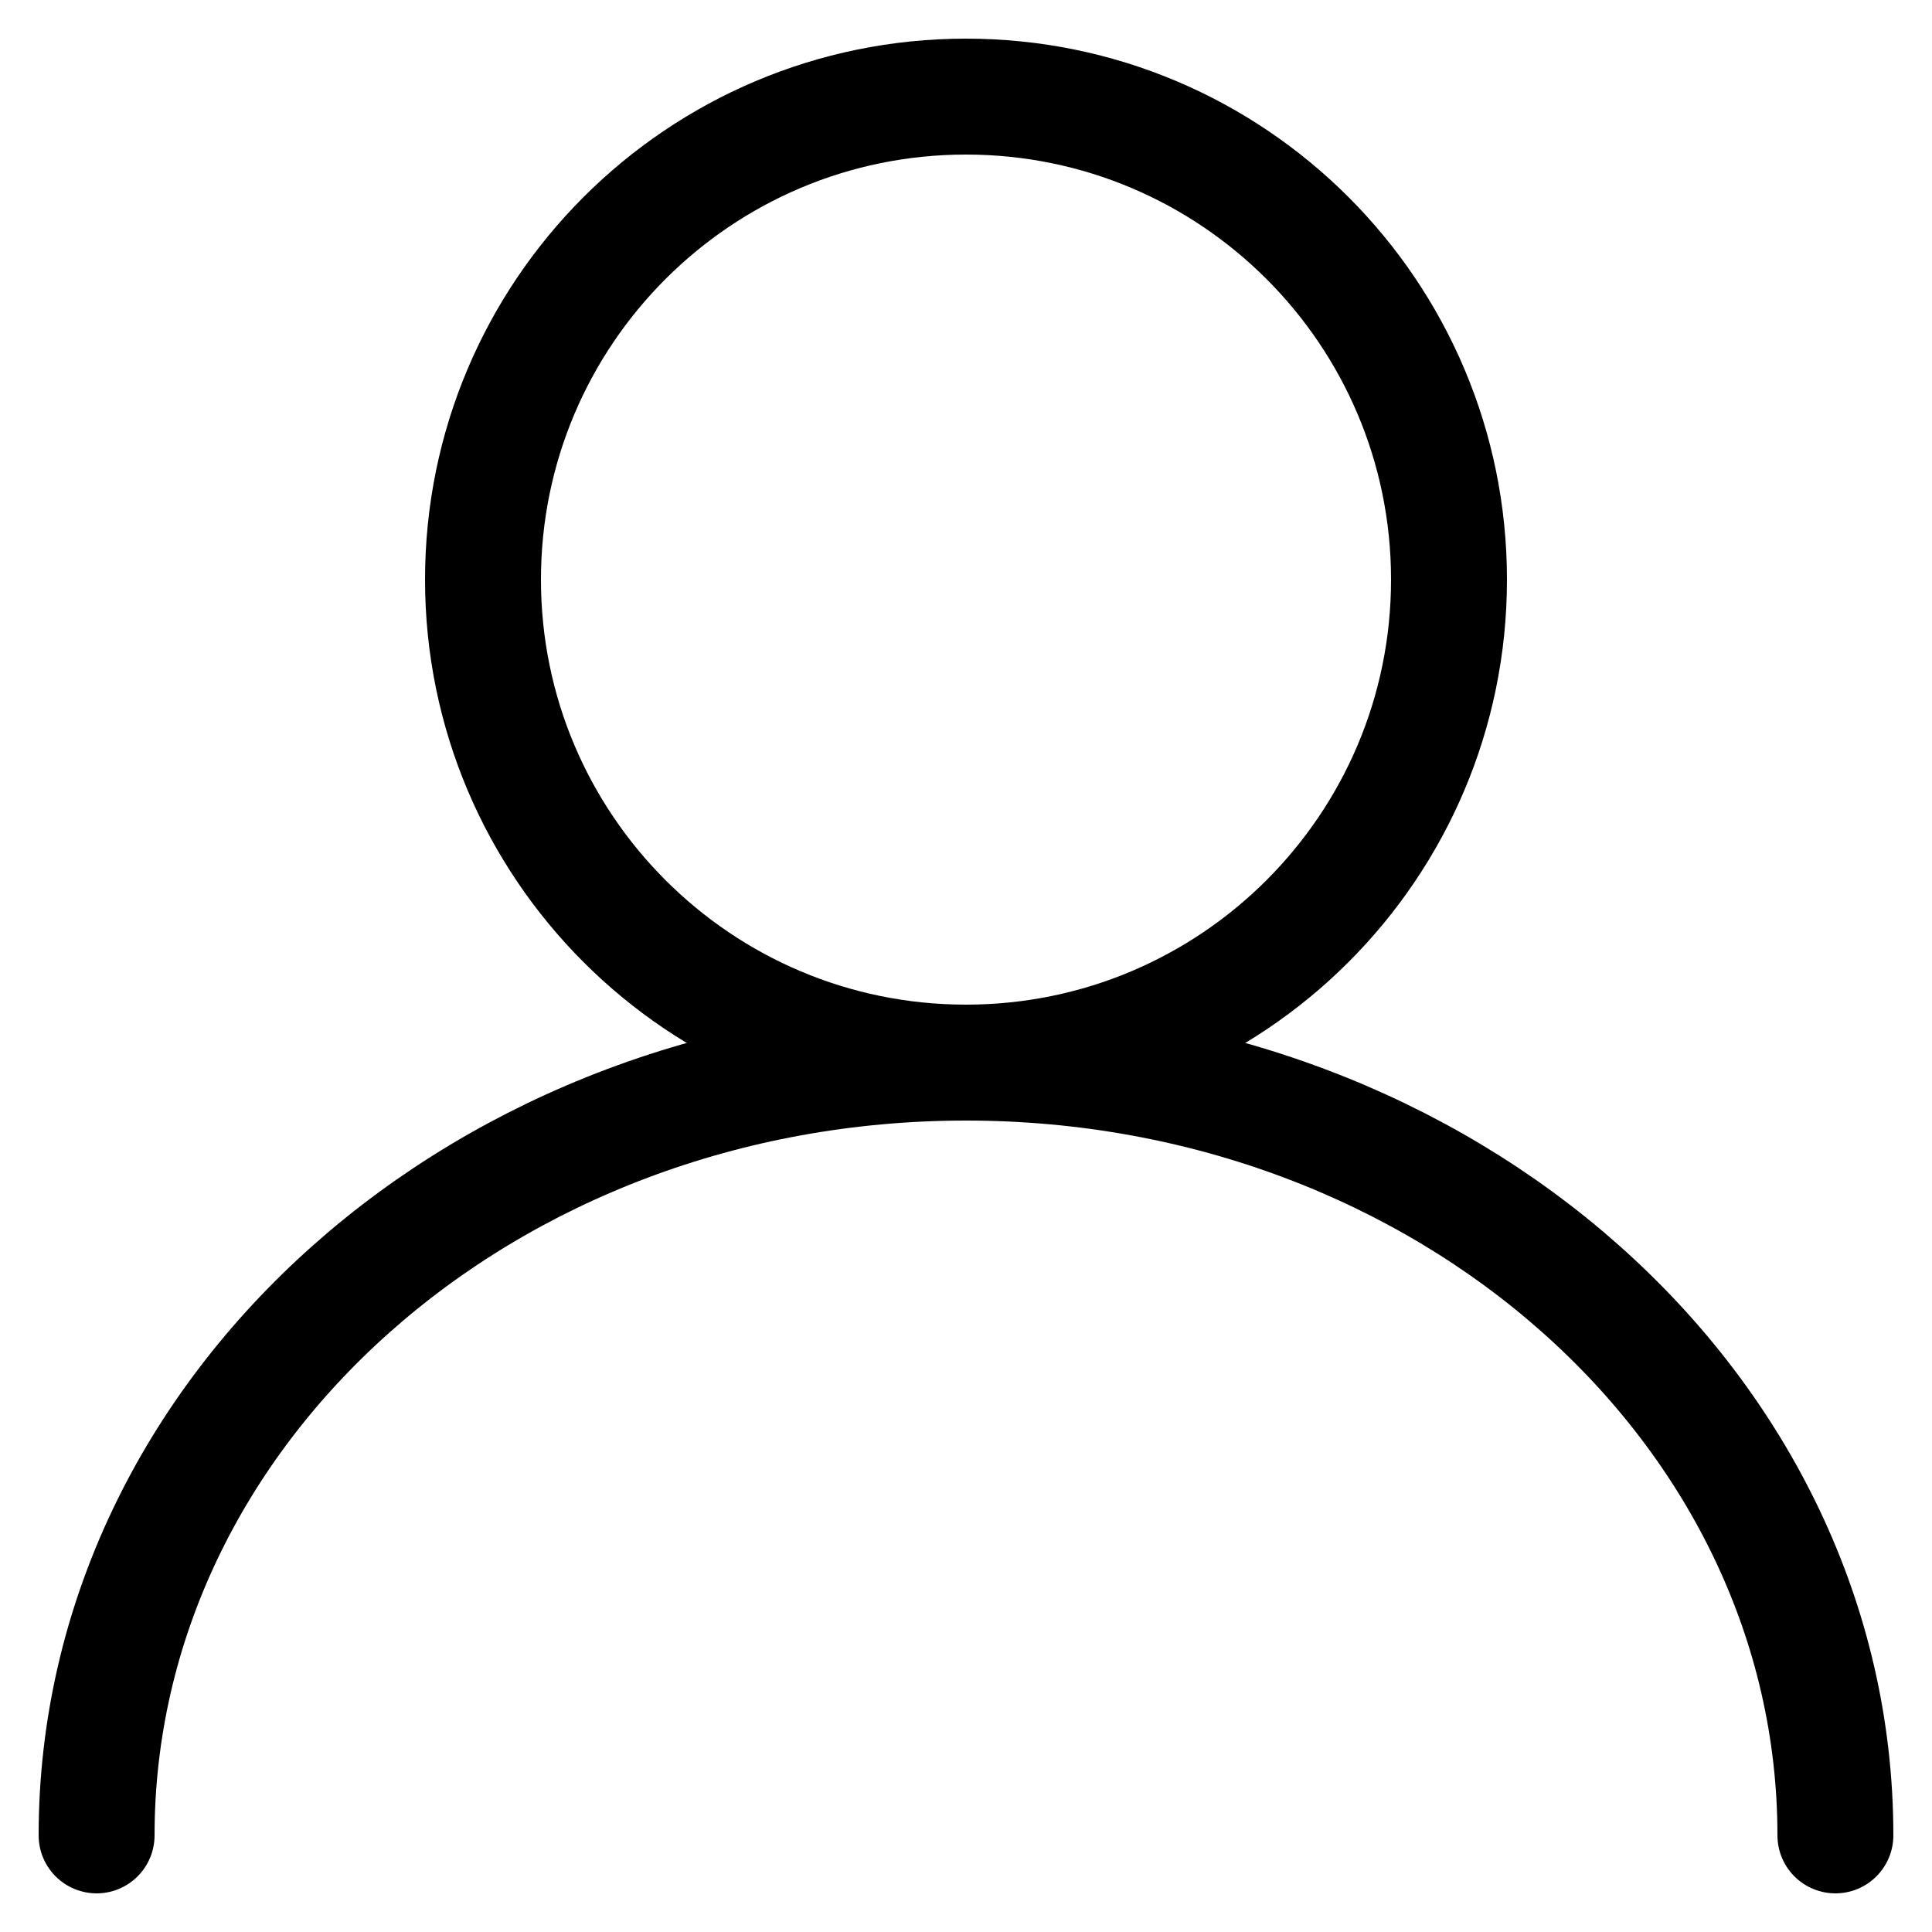
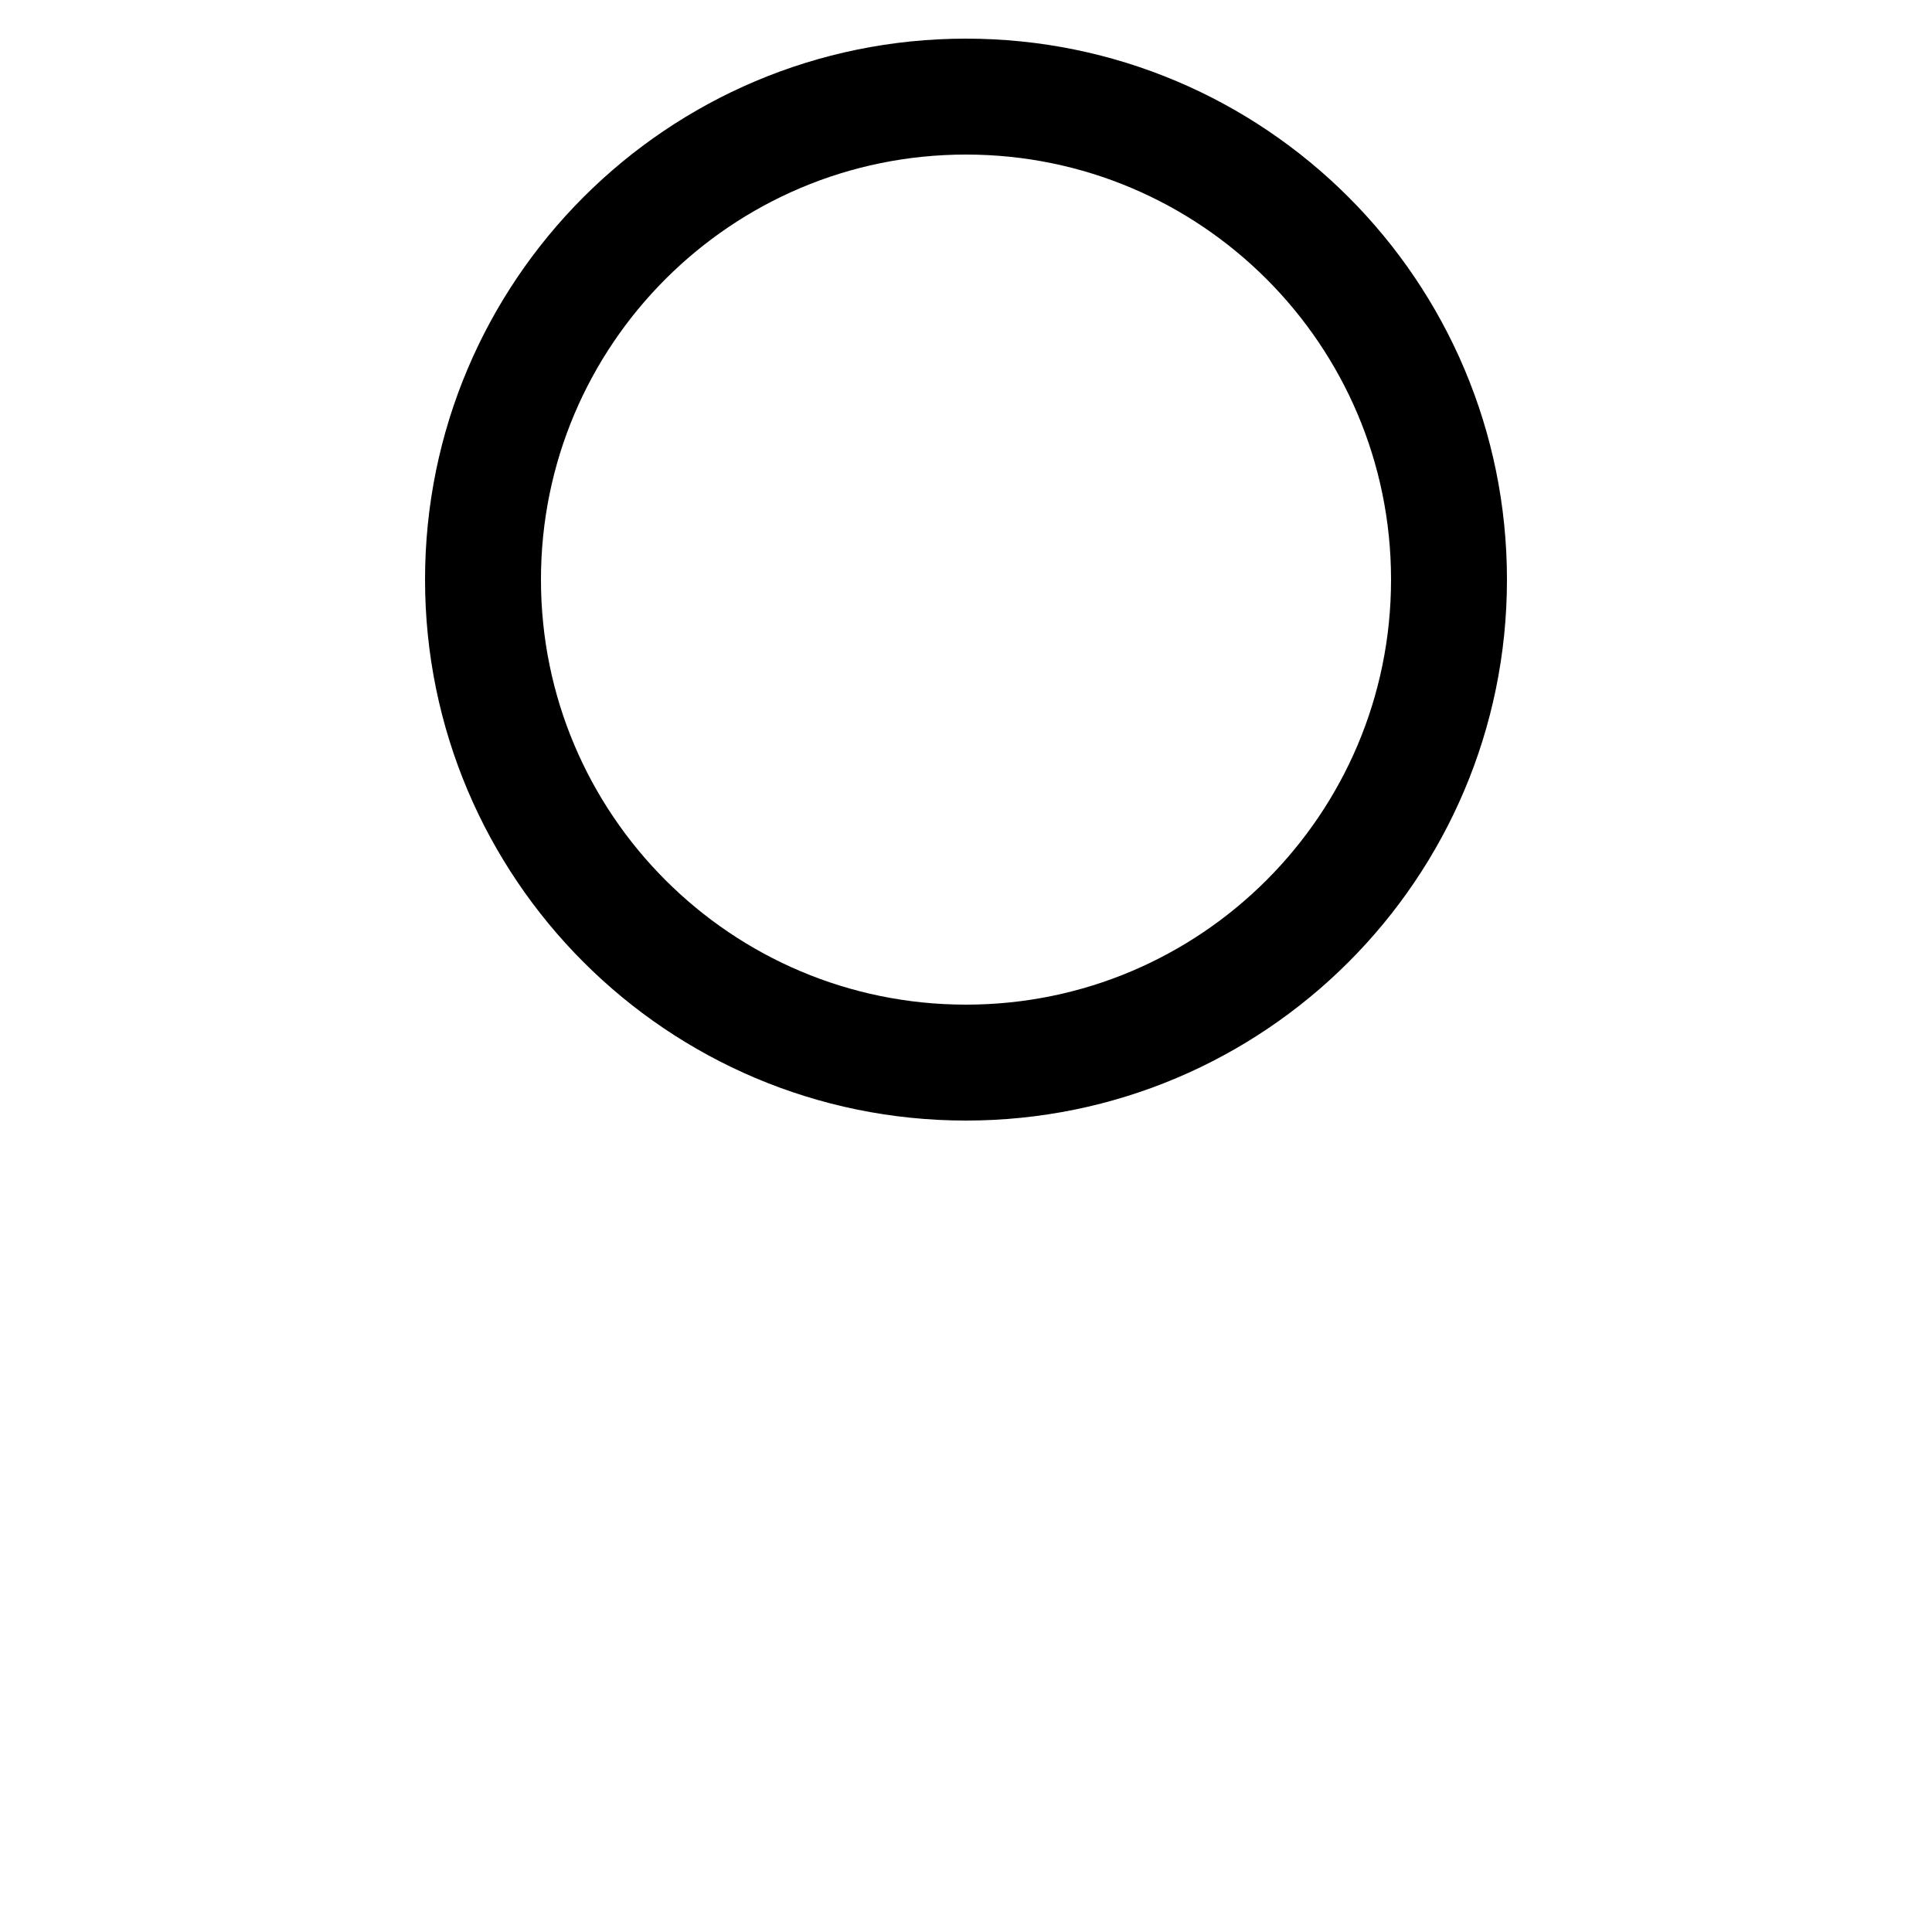
<svg xmlns="http://www.w3.org/2000/svg" width="20" height="20" viewBox="0 0 20 20" fill="none">
  <path d="M10 11C12.761 11 15 8.761 15 6C15 3.239 12.761 1 10 1C7.239 1 5 3.239 5 6C5 8.761 7.239 11 10 11Z" stroke="black" stroke-width="1.2" stroke-linecap="round" stroke-linejoin="round" />
-   <path d="M1 19C1 14.582 5.029 11 10 11C14.971 11 19 14.582 19 19" stroke="black" stroke-width="1.2" stroke-linecap="round" stroke-linejoin="round" />
</svg>